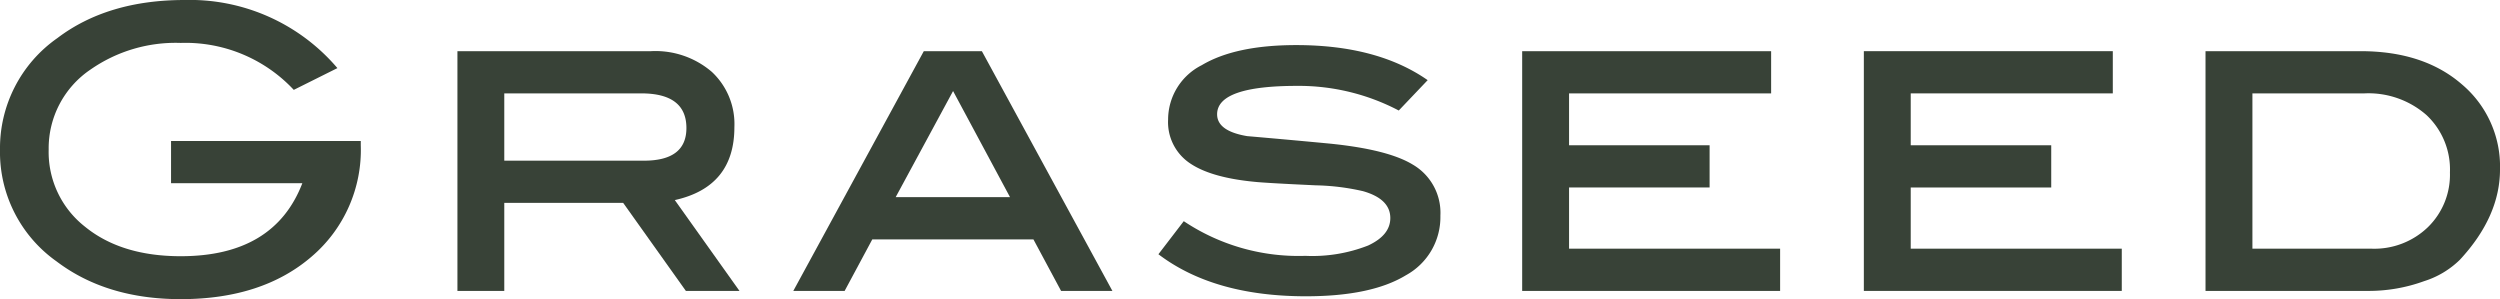
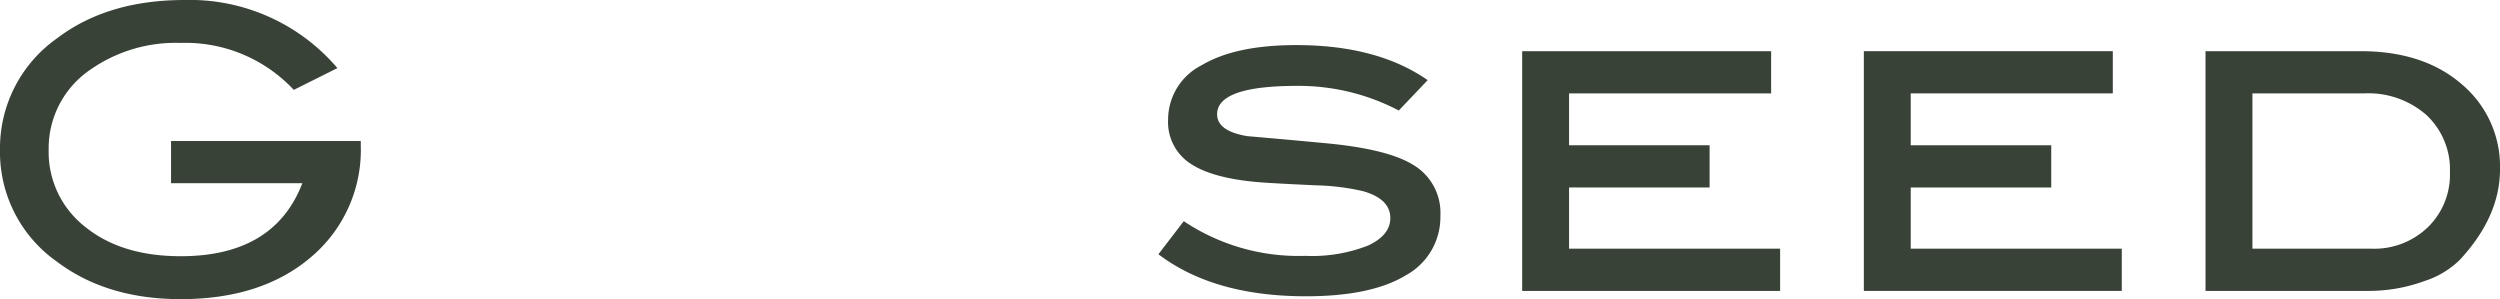
<svg xmlns="http://www.w3.org/2000/svg" id="logo-graseed" viewBox="0 0 273.742 32.756">
  <defs>
    <style>.cls-1{fill:#384237;}</style>
  </defs>
  <title>GRASEED</title>
  <path class="cls-1" d="M39.504,15.905a15.336,15.336,0,0,1-5.396,12.202Q28.709,32.752,19.795,32.756q-8.15,0-13.609-4.139A14.663,14.663,0,0,1,0,16.378,14.71,14.71,0,0,1,6.272,4.179Q11.775.001,20.221,0A21.219,21.219,0,0,1,36.945,7.457L32.168,9.841A16.22,16.22,0,0,0,19.793,4.7,16.282,16.282,0,0,0,9.938,7.597,10.403,10.403,0,0,0,5.33,16.378a10.377,10.377,0,0,0,3.967,8.437q3.97,3.239,10.496,3.239,10.239,0,13.313-7.994h-14.377V15.438H39.504Z" />
-   <path class="cls-1" d="M80.971,31.854H75.101l-6.866-9.641H55.217v9.641H50.087V5.603H71.283A9.471,9.471,0,0,1,77.938,7.866a7.809,7.809,0,0,1,2.475,6.059q0,6.533-6.523,7.983ZM70.516,17.593q4.646,0,4.644-3.575,0-3.791-4.941-3.793H55.217V17.593Z" />
-   <path class="cls-1" d="M121.804,31.854h-5.62l-3.028-5.643H95.514l-3.029,5.643H86.864l14.29-26.251h6.358ZM110.594,21.588,104.358,9.968,98.073,21.588Z" />
  <path class="cls-1" d="M153.161,12.101A23.552,23.552,0,0,0,142.021,9.404q-8.749,0-8.751,3.112,0,1.834,3.285,2.389,4.479.385,8.961.811,6.442.639,9.173,2.304a6.098,6.098,0,0,1,3.029,5.591,7.252,7.252,0,0,1-3.772,6.526q-3.779,2.303-10.94,2.305-10.106,0-16.163-4.604l2.775-3.62a22.624,22.624,0,0,0,13.311,3.797,16.75,16.75,0,0,0,6.873-1.131q2.432-1.129,2.433-3.007,0-2.092-2.989-2.945a25.256,25.256,0,0,0-5.166-.639q-5.461-.253-6.702-.384-4.863-.467-7.169-2.091a5.422,5.422,0,0,1-2.305-4.733,6.676,6.676,0,0,1,3.688-5.95q3.694-2.2,10.349-2.197,8.878,0,14.384,3.839Z" />
  <path class="cls-1" d="M194.917,31.854H166.673V5.603h27.26v4.622H171.807V15.907h15.389v4.623H171.807v6.699H194.917Z" />
  <path class="cls-1" d="M232.327,31.854H204.085V5.603h27.26v4.622h-22.127V15.907h15.385v4.623h-15.385v6.699h23.109Z" />
  <path class="cls-1" d="M258.471,5.603q6.914,0,11.094,3.63a11.758,11.758,0,0,1,4.178,9.305q0,5.165-4.391,9.903a9.785,9.785,0,0,1-3.926,2.347,17.747,17.747,0,0,1-6.098,1.066h-17.831V5.603Zm1.215,21.627a8.442,8.442,0,0,0,6.162-2.356,8.018,8.018,0,0,0,2.412-5.994,8.159,8.159,0,0,0-2.561-6.275,9.634,9.634,0,0,0-6.826-2.379h-12.241V27.23Z" />
</svg>